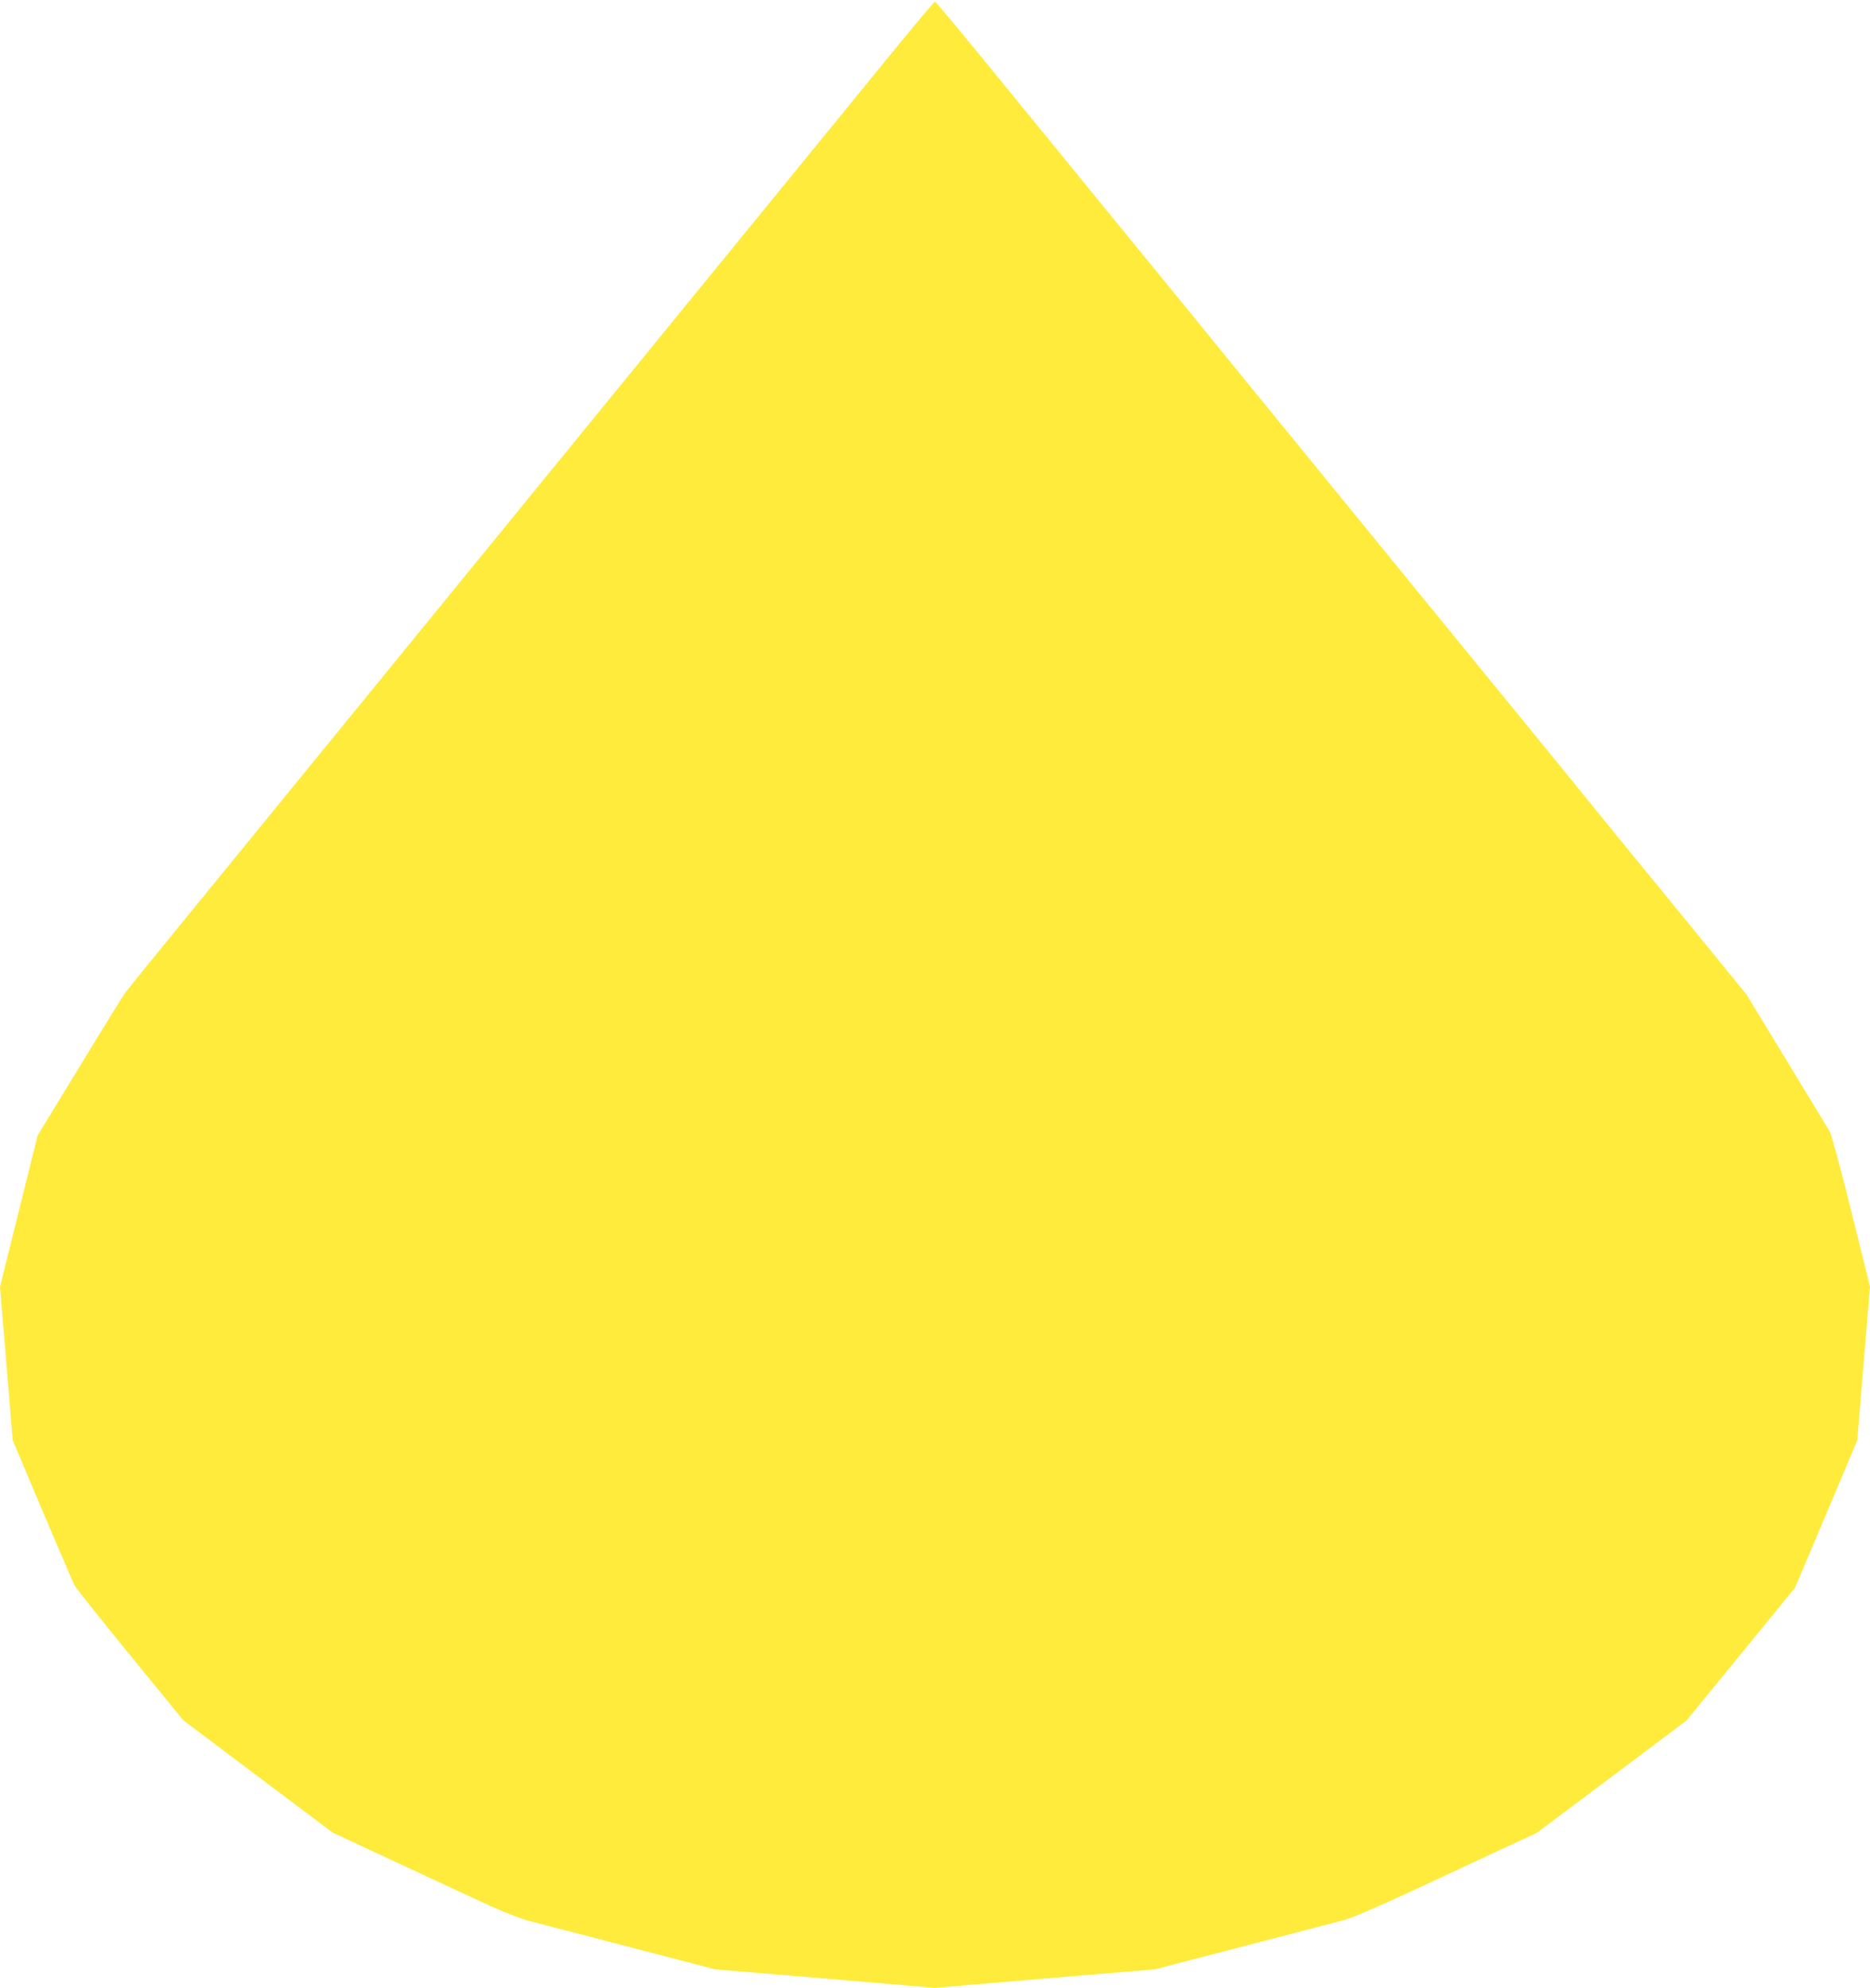
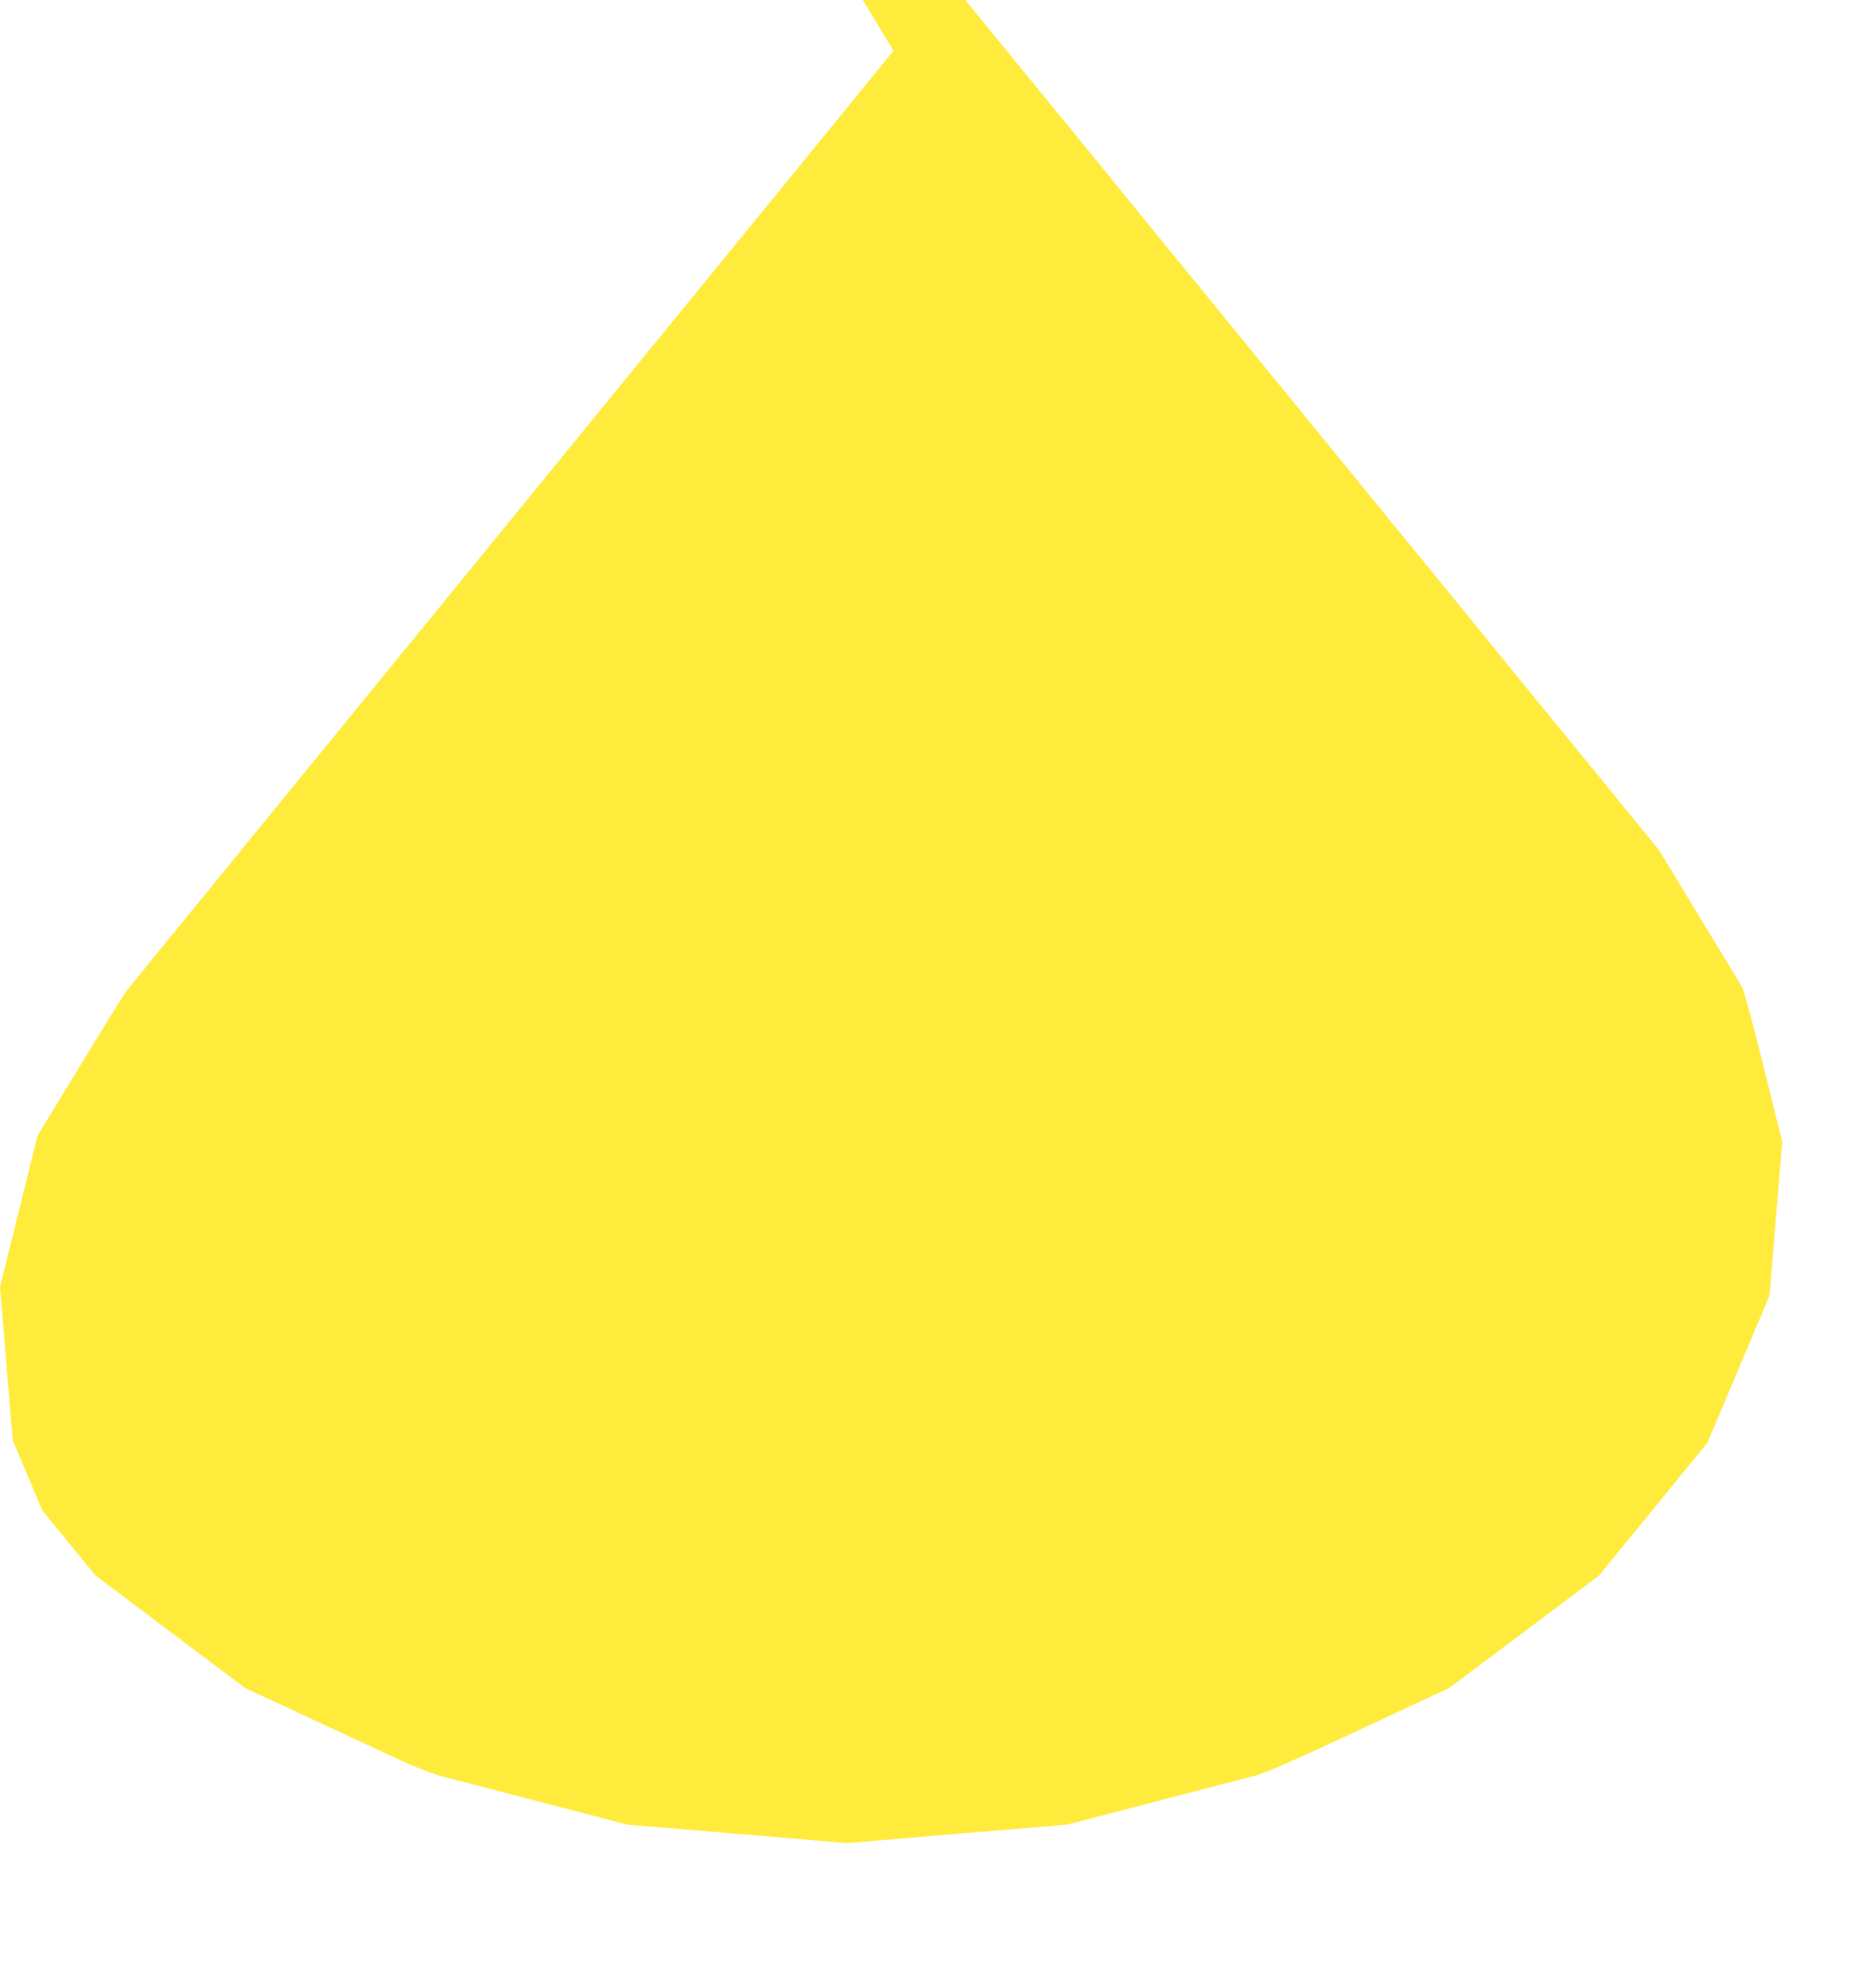
<svg xmlns="http://www.w3.org/2000/svg" version="1.0" width="1204pt" height="1280pt" viewBox="0 0 1204 1280" preserveAspectRatio="xMidYMid meet">
  <g transform="translate(0,1280) scale(0.1,-0.1)" fill="#ffeb3b" stroke="none">
-     <path d="M5753 12473 c-142 -175 -441 -541 -663 -813 -222 -272 -492 -603 -600 -735 -108 -132 -337 -413 -510 -625 -173 -212 -474 -581 -669 -820 -195 -239 -493 -604 -661 -810 -168 -206 -466 -571 -661 -810 -920 -1127 -1157 -1418 -1181 -1450 -14 -19 -148 -235 -296 -479 l-270 -443 -121 -487 -121 -487 41 -494 41 -494 190 -451 c105 -247 198 -464 207 -482 9 -17 170 -220 358 -450 l343 -420 481 -362 482 -362 431 -201 c237 -110 499 -232 581 -270 83 -38 191 -80 240 -94 50 -13 342 -89 650 -169 l560 -146 707 -59 707 -60 708 60 708 59 560 146 c308 80 601 156 650 169 61 16 209 80 455 194 201 93 461 215 579 270 l214 99 483 362 483 363 349 427 349 427 201 475 200 474 41 495 41 495 -120 484 c-66 267 -129 498 -139 515 -10 17 -135 222 -277 456 l-258 425 -310 380 c-171 209 -398 488 -506 619 -107 131 -206 253 -220 270 -13 17 -113 139 -220 271 -382 467 -912 1117 -1355 1660 -247 303 -568 696 -714 875 -145 179 -320 393 -387 475 -129 157 -568 695 -1158 1418 -192 235 -352 427 -356 427 -4 0 -124 -143 -267 -317z" />
+     <path d="M5753 12473 c-142 -175 -441 -541 -663 -813 -222 -272 -492 -603 -600 -735 -108 -132 -337 -413 -510 -625 -173 -212 -474 -581 -669 -820 -195 -239 -493 -604 -661 -810 -168 -206 -466 -571 -661 -810 -920 -1127 -1157 -1418 -1181 -1450 -14 -19 -148 -235 -296 -479 l-270 -443 -121 -487 -121 -487 41 -494 41 -494 190 -451 l343 -420 481 -362 482 -362 431 -201 c237 -110 499 -232 581 -270 83 -38 191 -80 240 -94 50 -13 342 -89 650 -169 l560 -146 707 -59 707 -60 708 60 708 59 560 146 c308 80 601 156 650 169 61 16 209 80 455 194 201 93 461 215 579 270 l214 99 483 362 483 363 349 427 349 427 201 475 200 474 41 495 41 495 -120 484 c-66 267 -129 498 -139 515 -10 17 -135 222 -277 456 l-258 425 -310 380 c-171 209 -398 488 -506 619 -107 131 -206 253 -220 270 -13 17 -113 139 -220 271 -382 467 -912 1117 -1355 1660 -247 303 -568 696 -714 875 -145 179 -320 393 -387 475 -129 157 -568 695 -1158 1418 -192 235 -352 427 -356 427 -4 0 -124 -143 -267 -317z" />
  </g>
</svg>